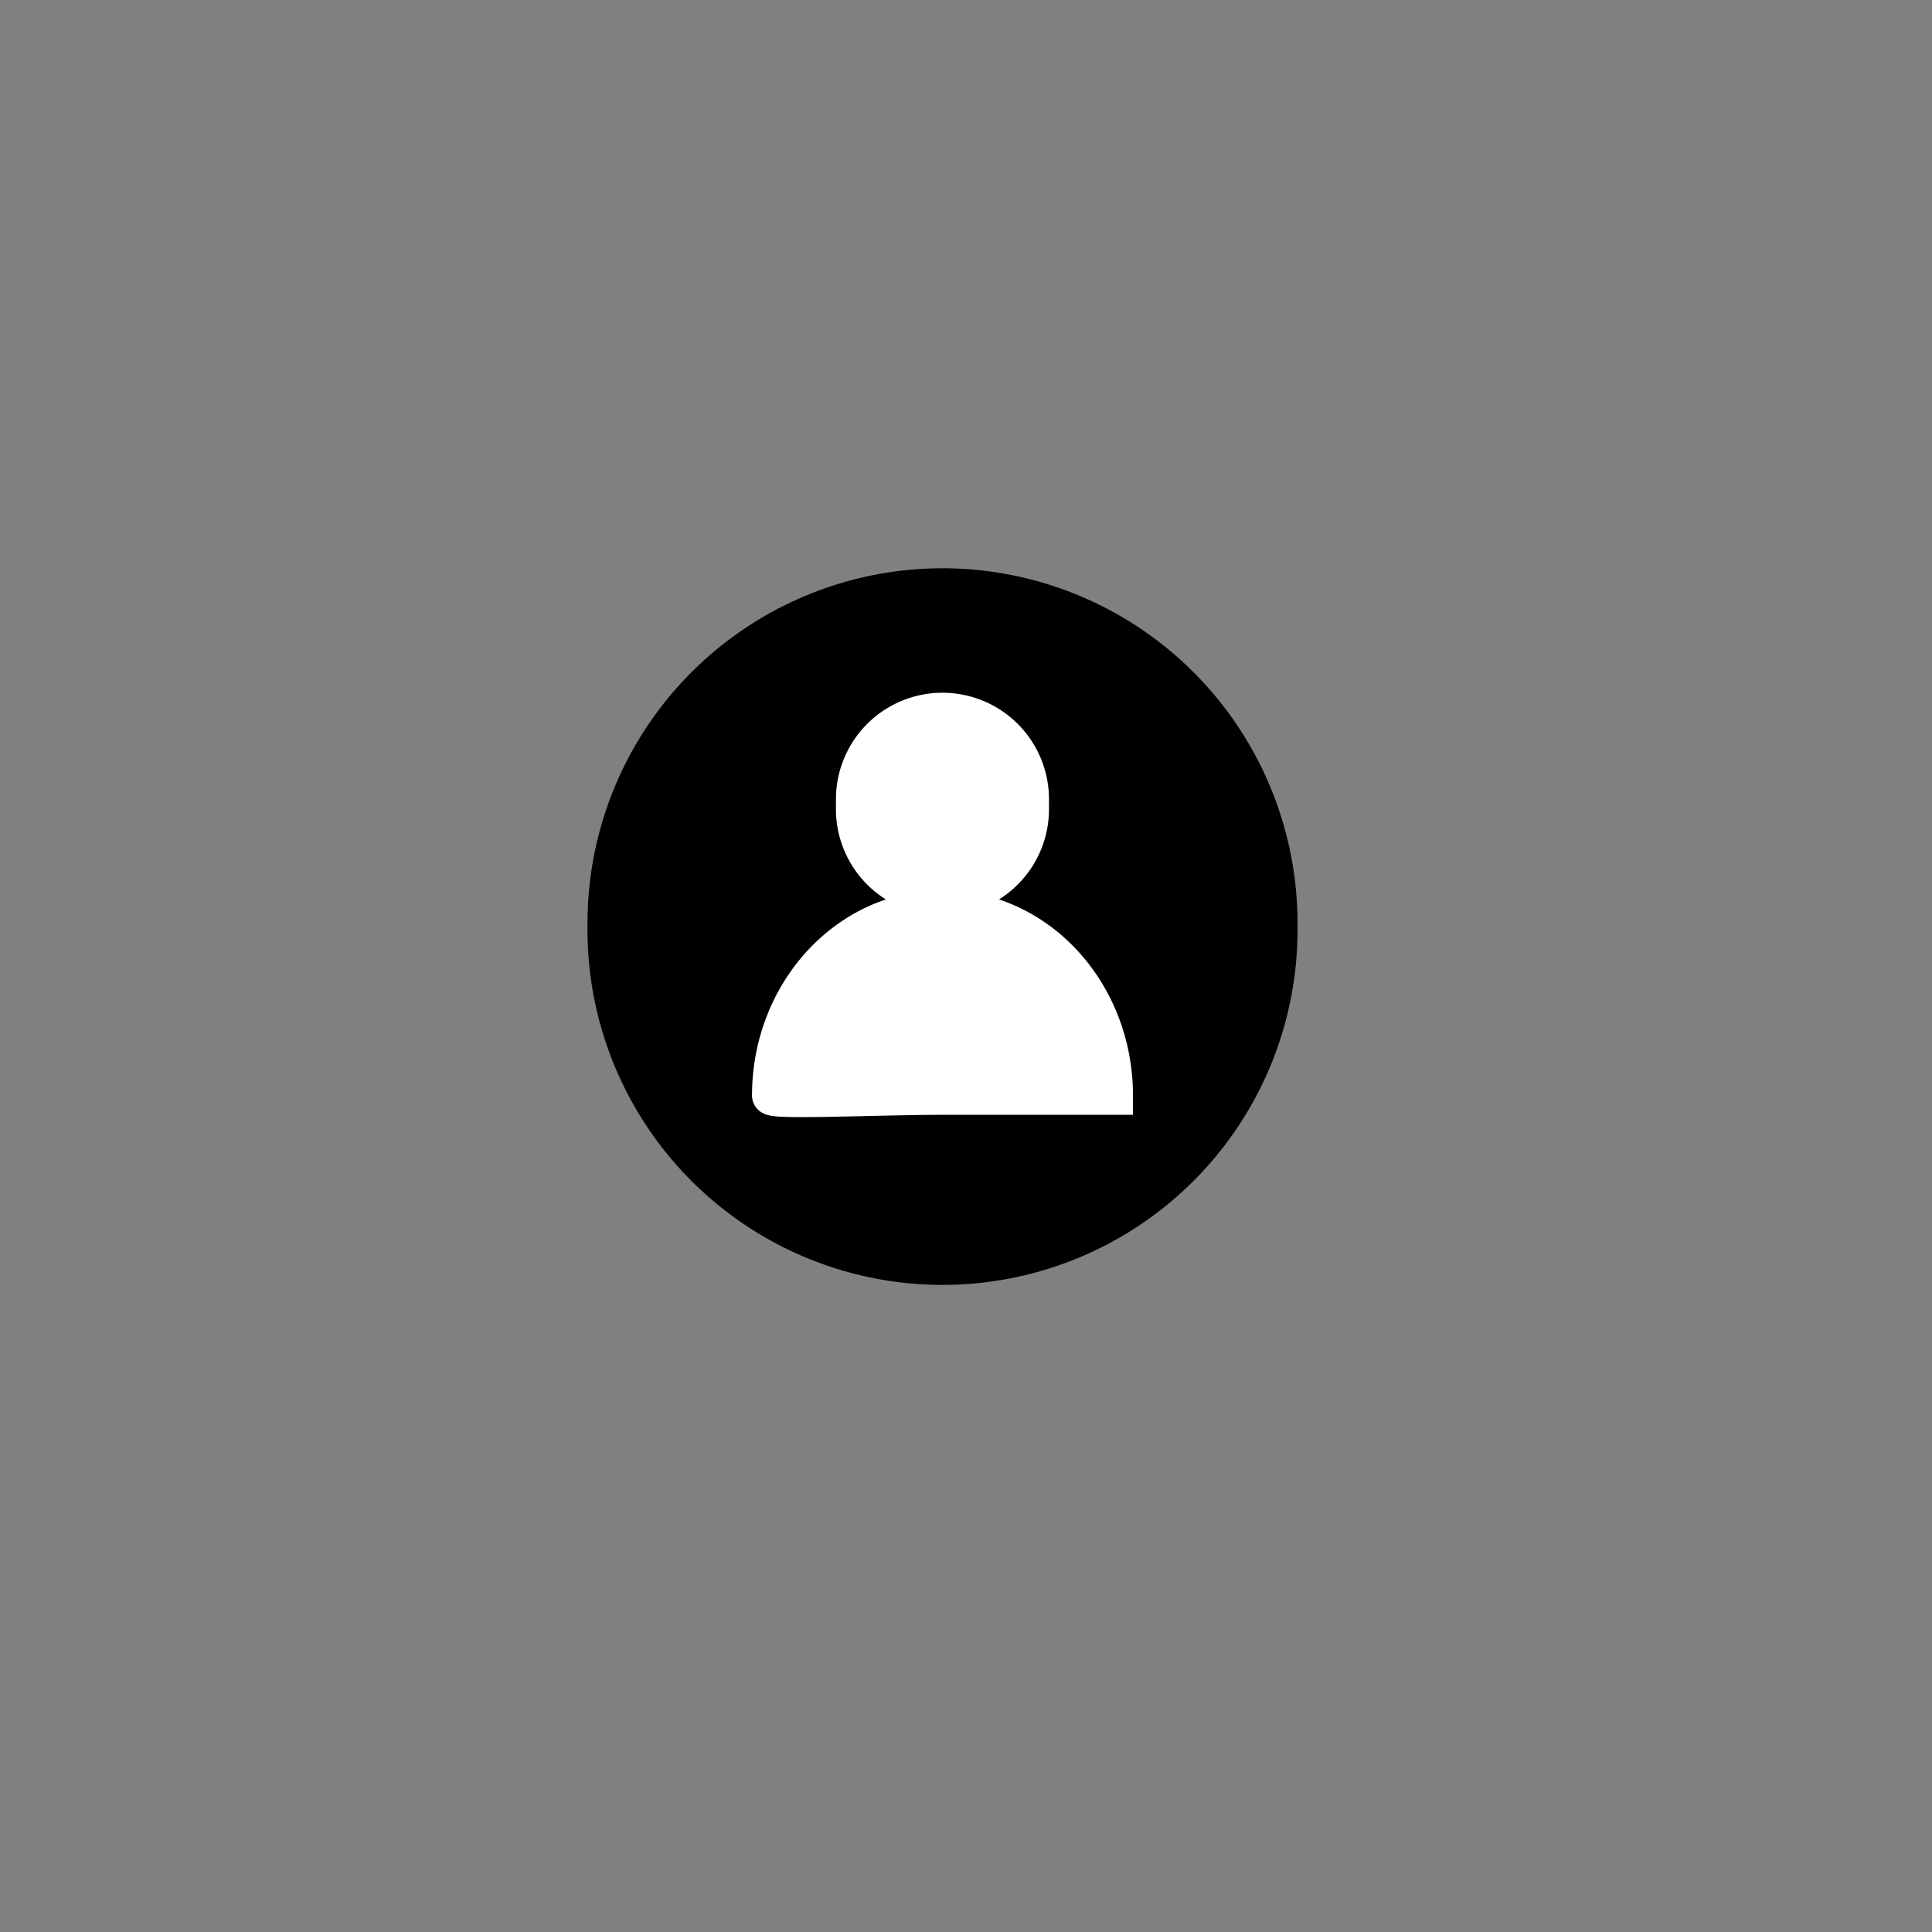
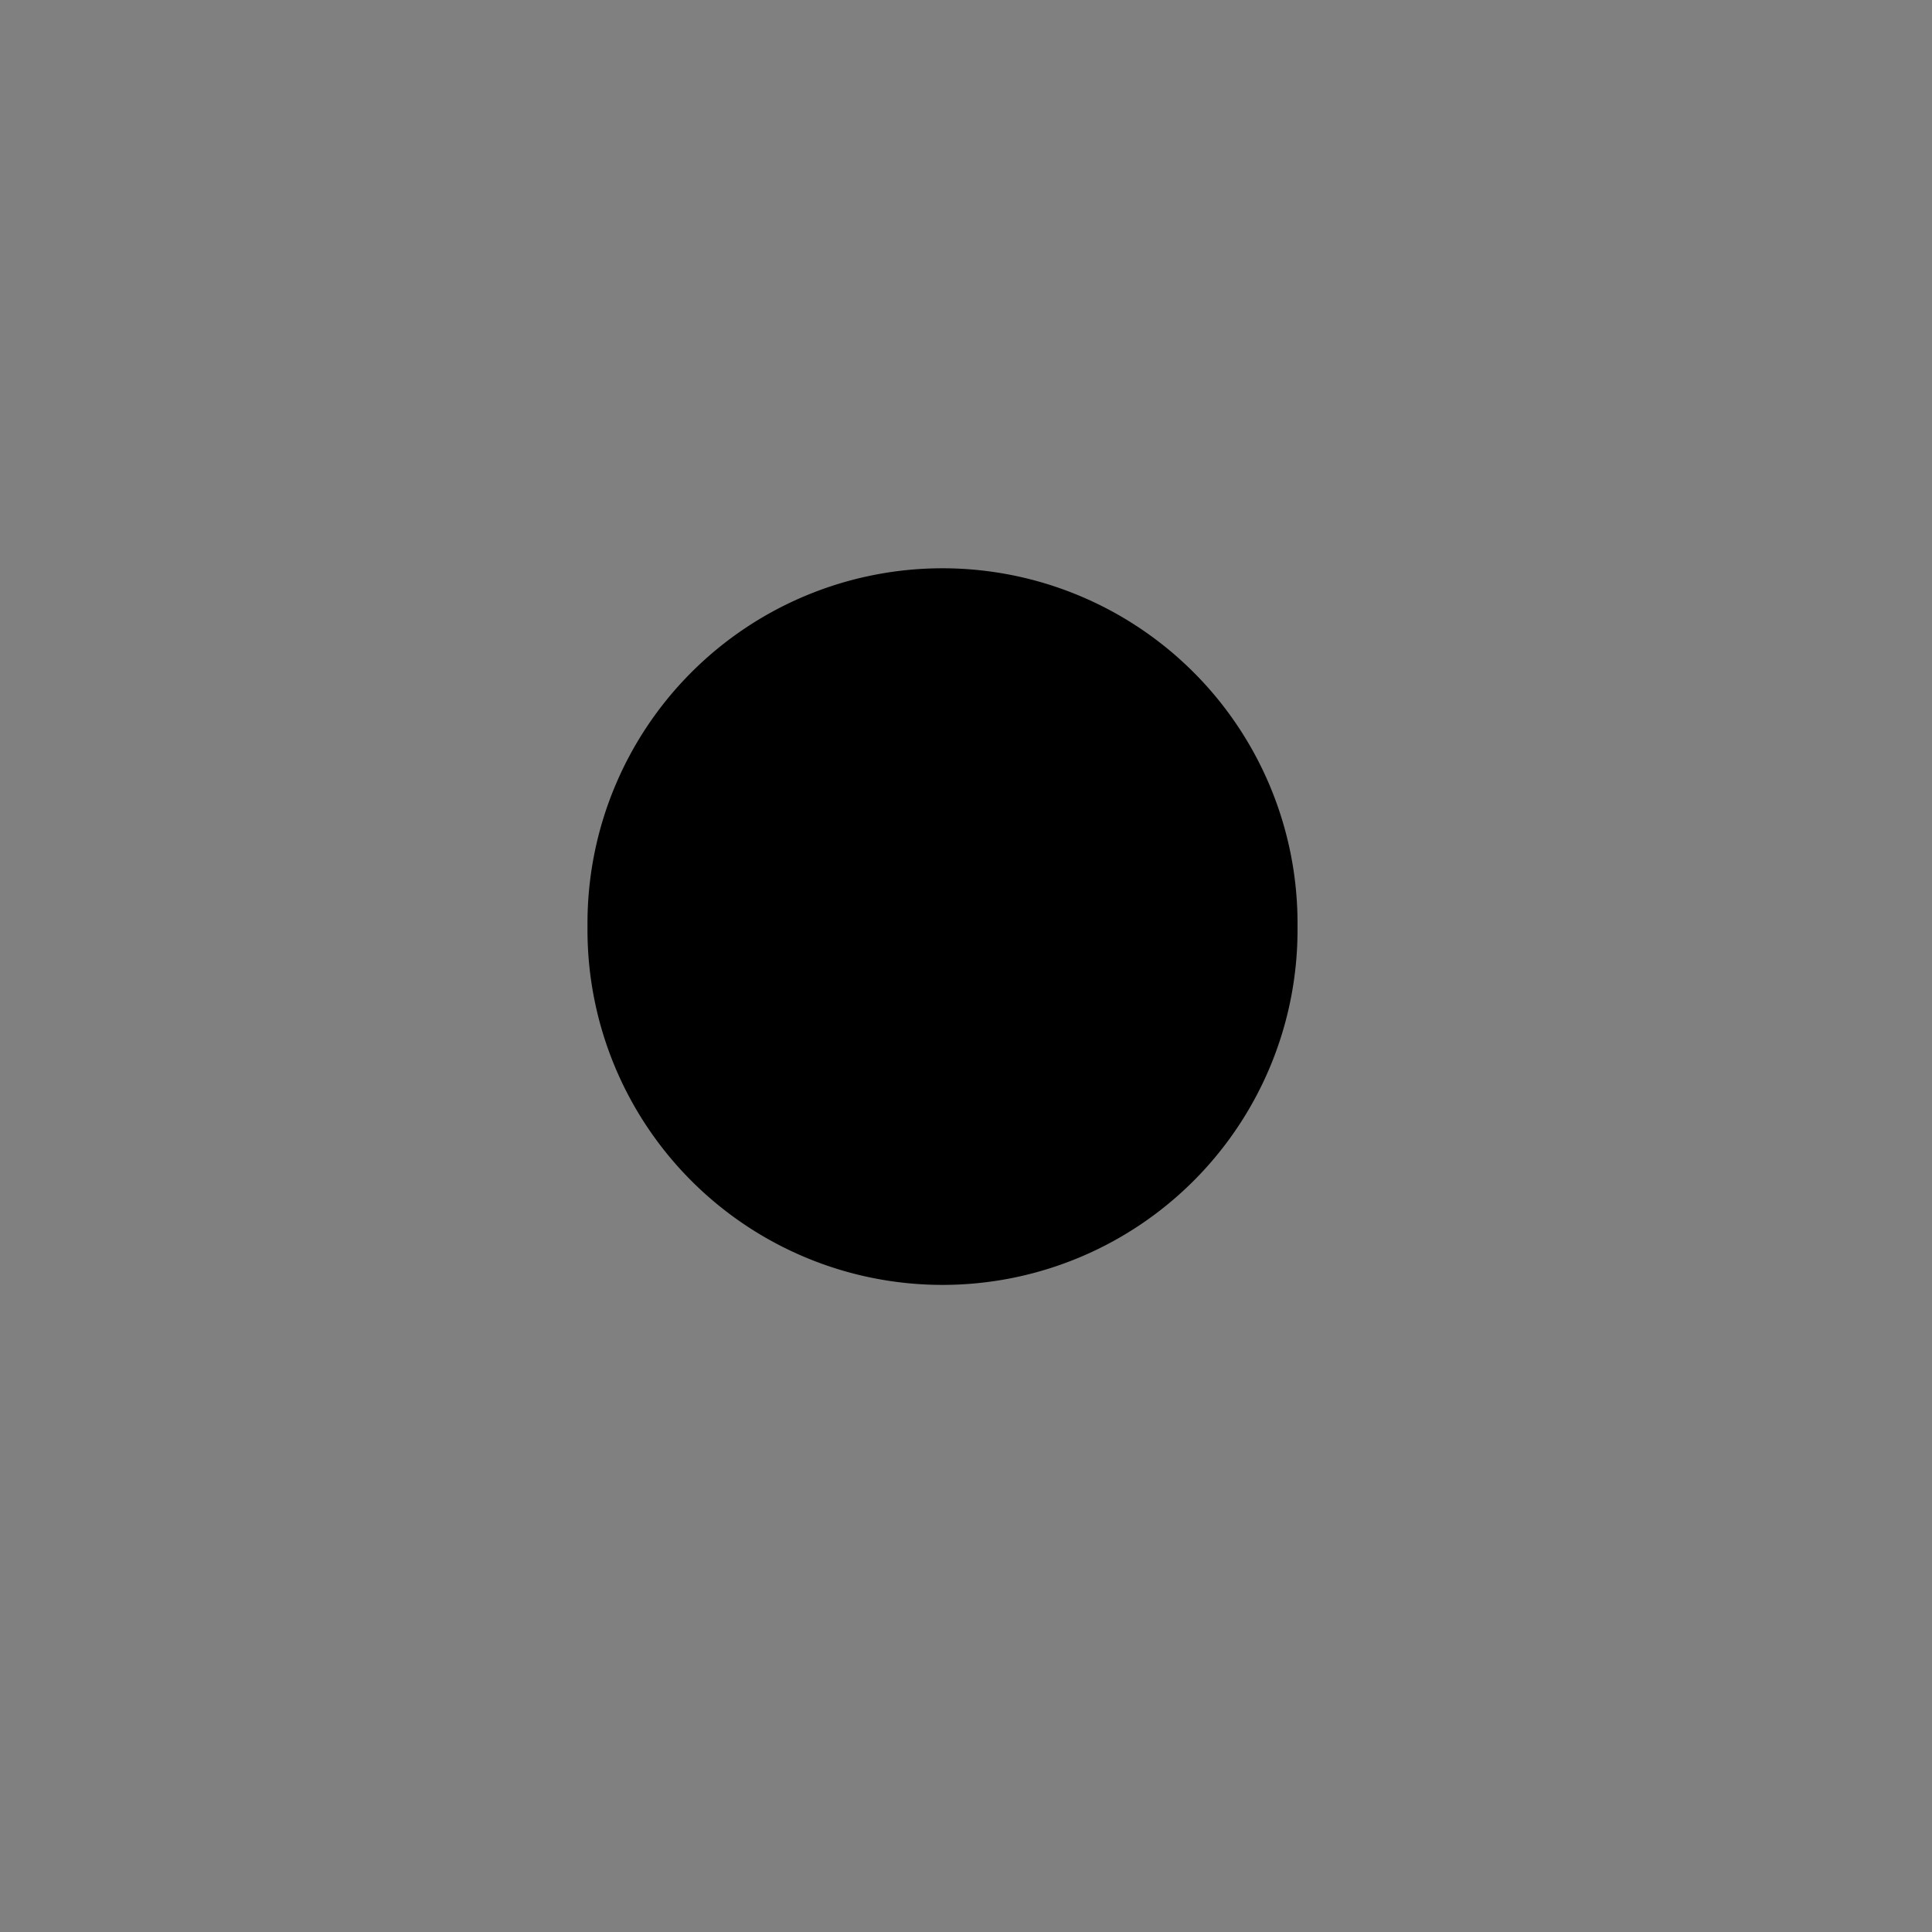
<svg xmlns="http://www.w3.org/2000/svg" width="50" height="50" viewBox="0 0 50 50">
  <rect x="0" y="0" width="50" height="50" fill="#808080" stroke="none" />
  <path stroke="#000" stroke-miterlimit="10" d="M33.08 24.065a8.688 8.688 0 01-8.688 8.688h0a8.688 8.688 0 01-8.688-8.688v-.17a8.688 8.688 0 018.688-8.688h0a8.688 8.688 0 018.688 8.688v.17z" />
-   <path fill="#FFF" stroke="#FFF" stroke-miterlimit="10" d="M26.648 20.941a2.259 2.259 0 01-2.257 2.258h0a2.258 2.258 0 01-2.257-2.258v-.256a2.257 2.257 0 012.257-2.257h0a2.258 2.258 0 012.257 2.257v.256zM28.821 28.351h-4.43c-1.602 0-4.429.134-4.429 0 0-2.657 1.983-4.812 4.429-4.812 2.448 0 4.43 2.155 4.43 4.812z" />
</svg>